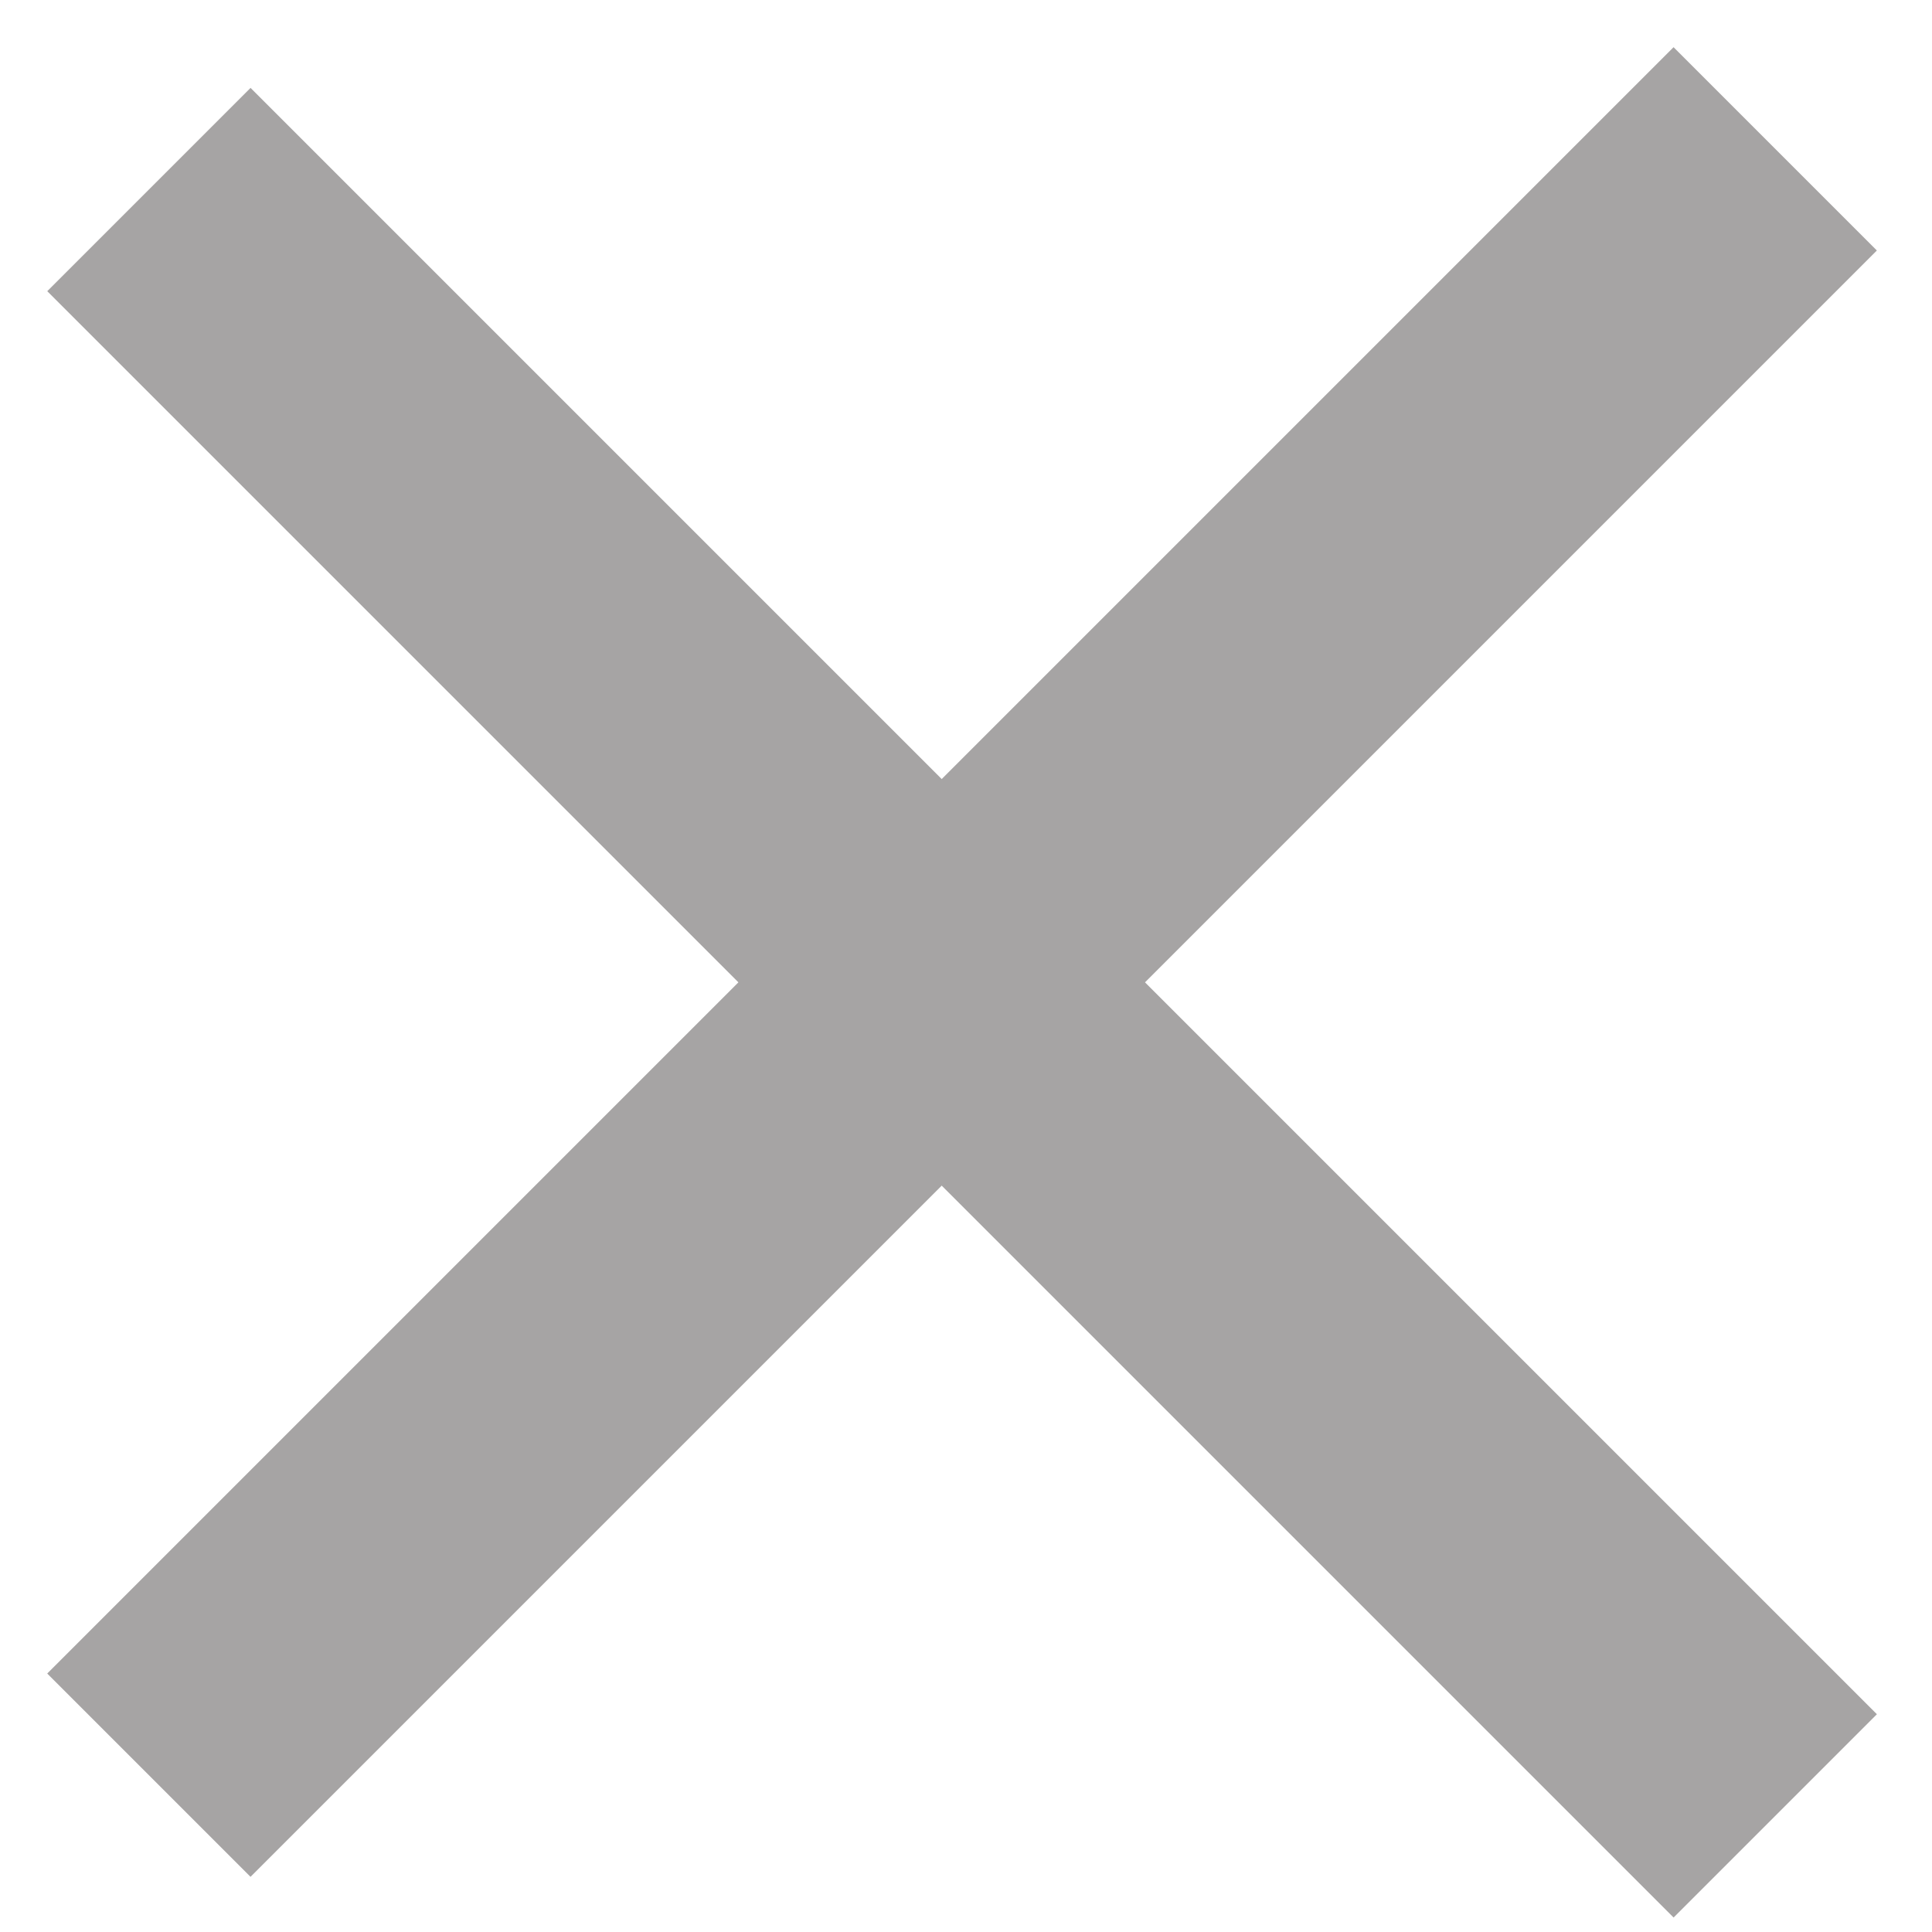
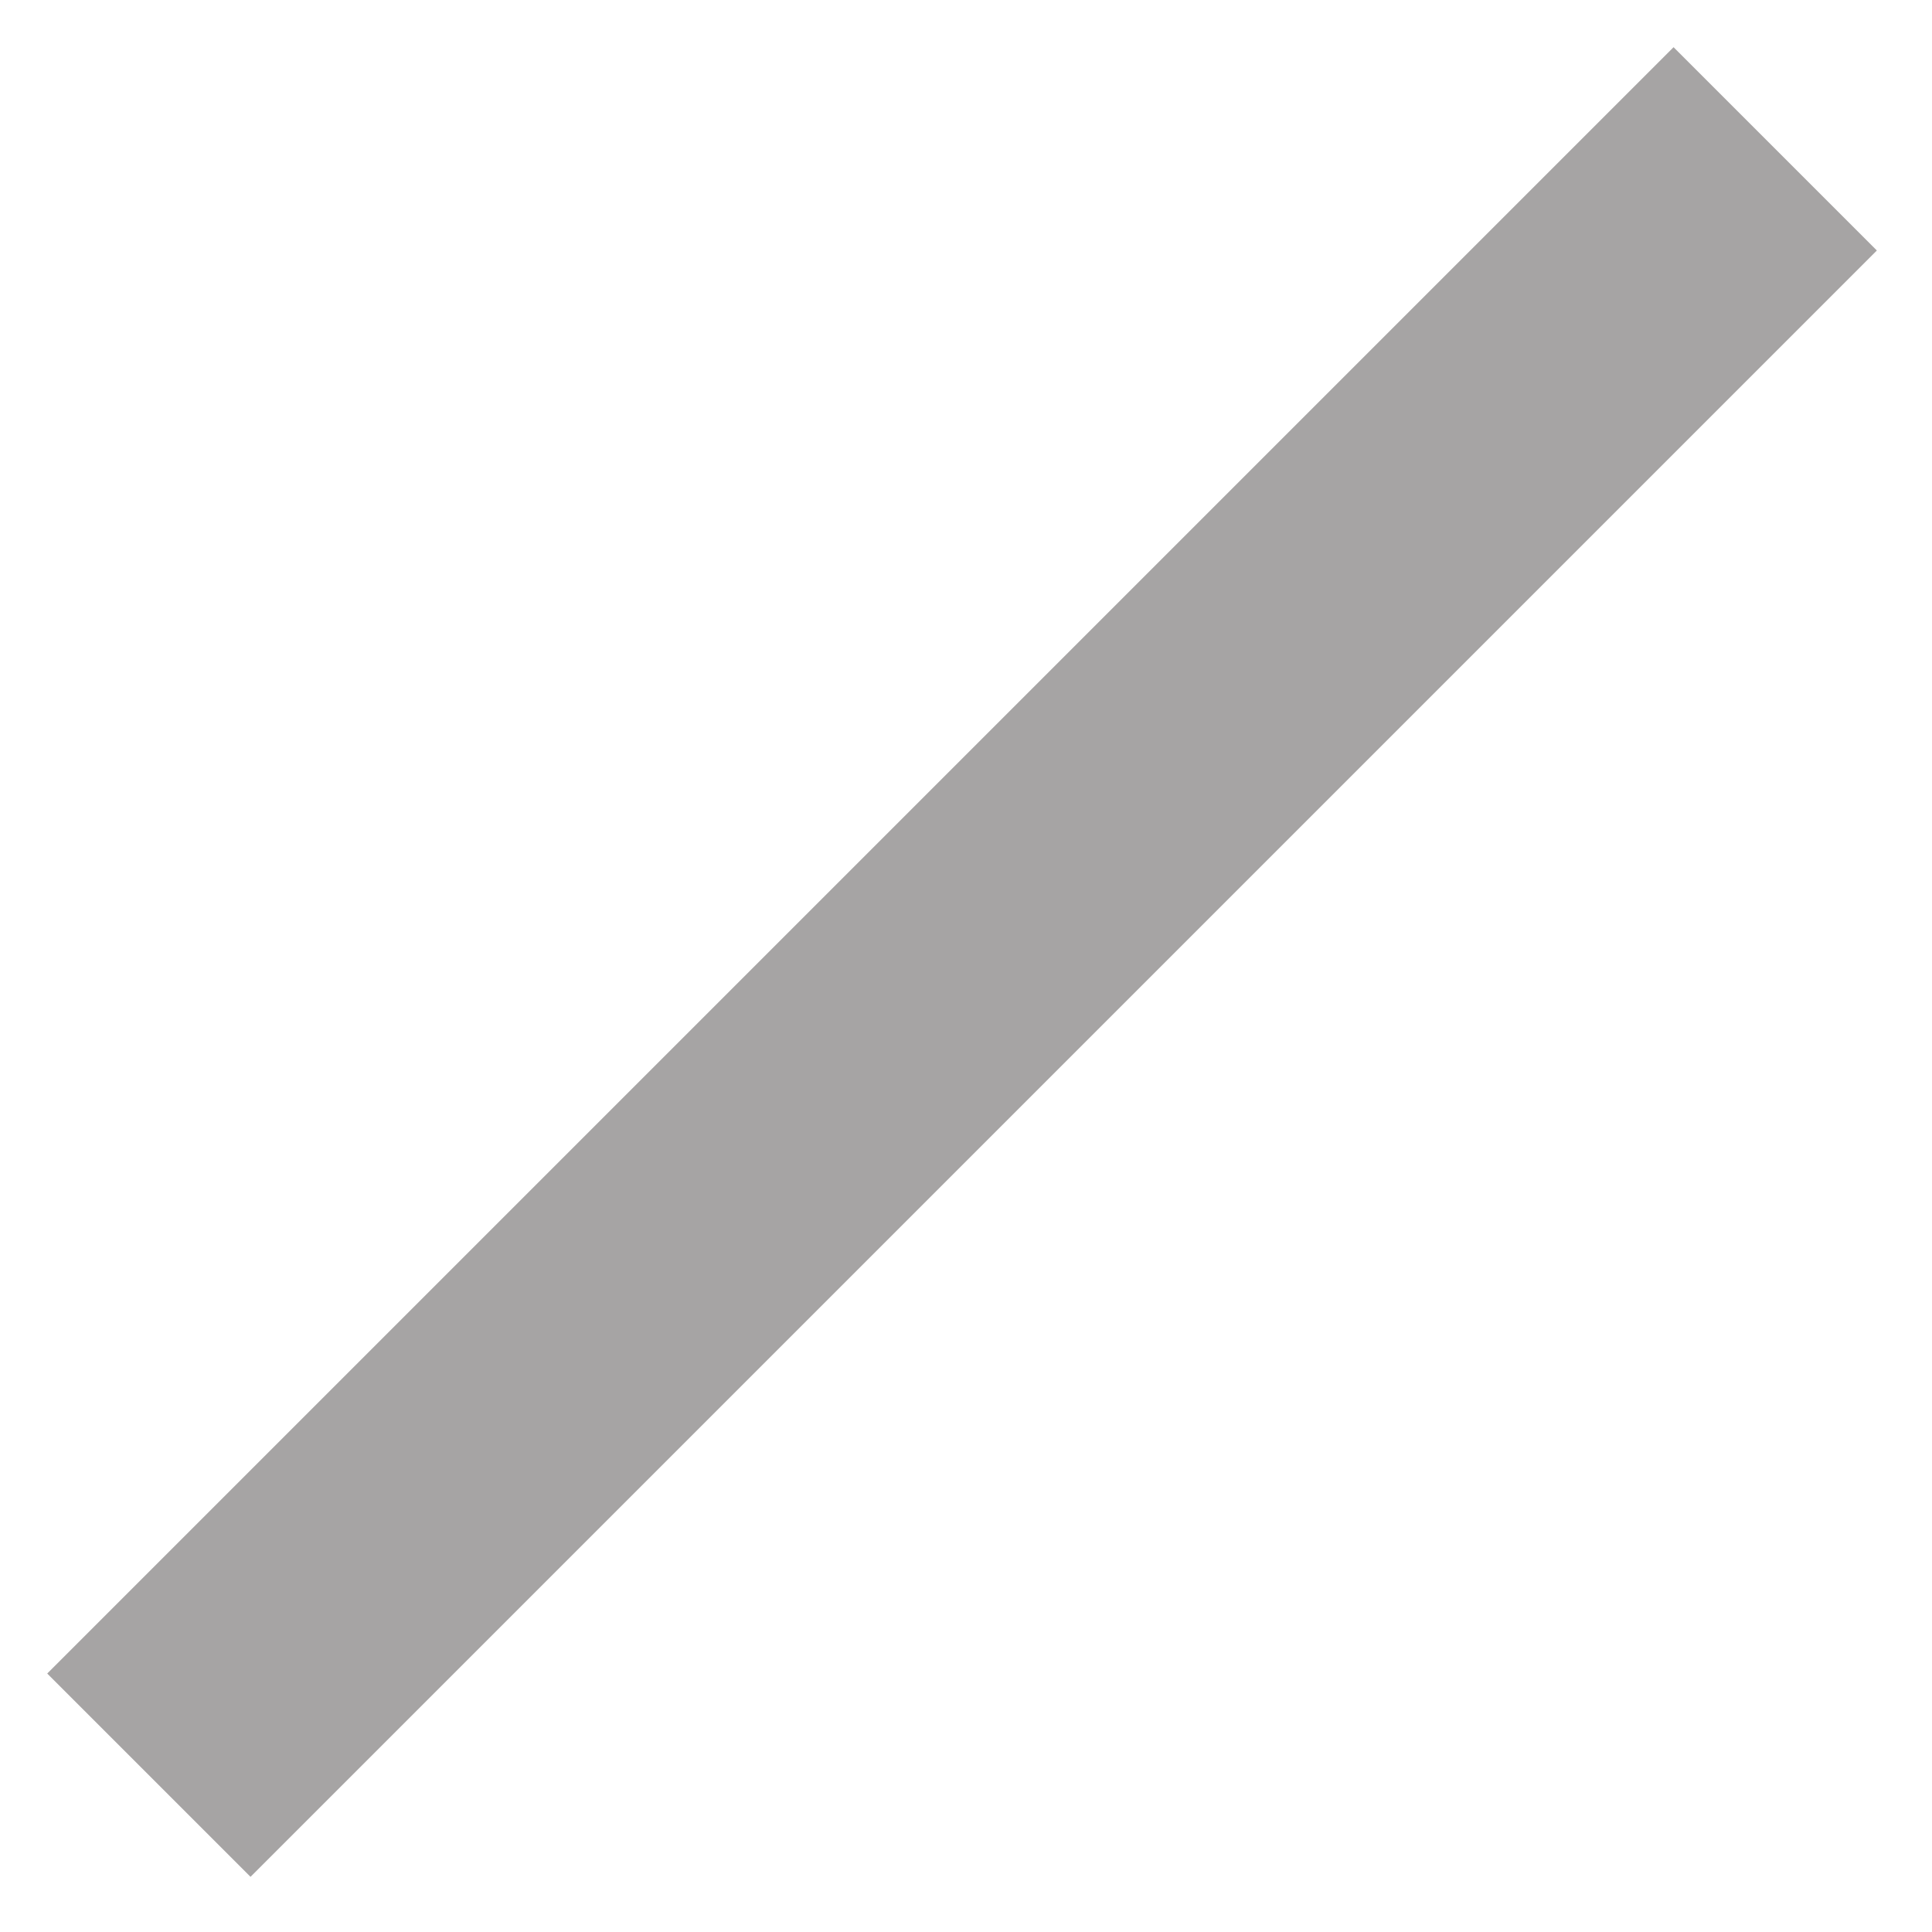
<svg xmlns="http://www.w3.org/2000/svg" width="21" height="21" viewBox="0 0 21 21" fill="none">
  <rect width="3.125" height="25" transform="translate(18.191 0.513) rotate(45)" fill="#A6A4A4" />
-   <rect width="3.125" height="25" transform="translate(20.401 18.633) rotate(135)" fill="#A6A4A4" />
</svg>